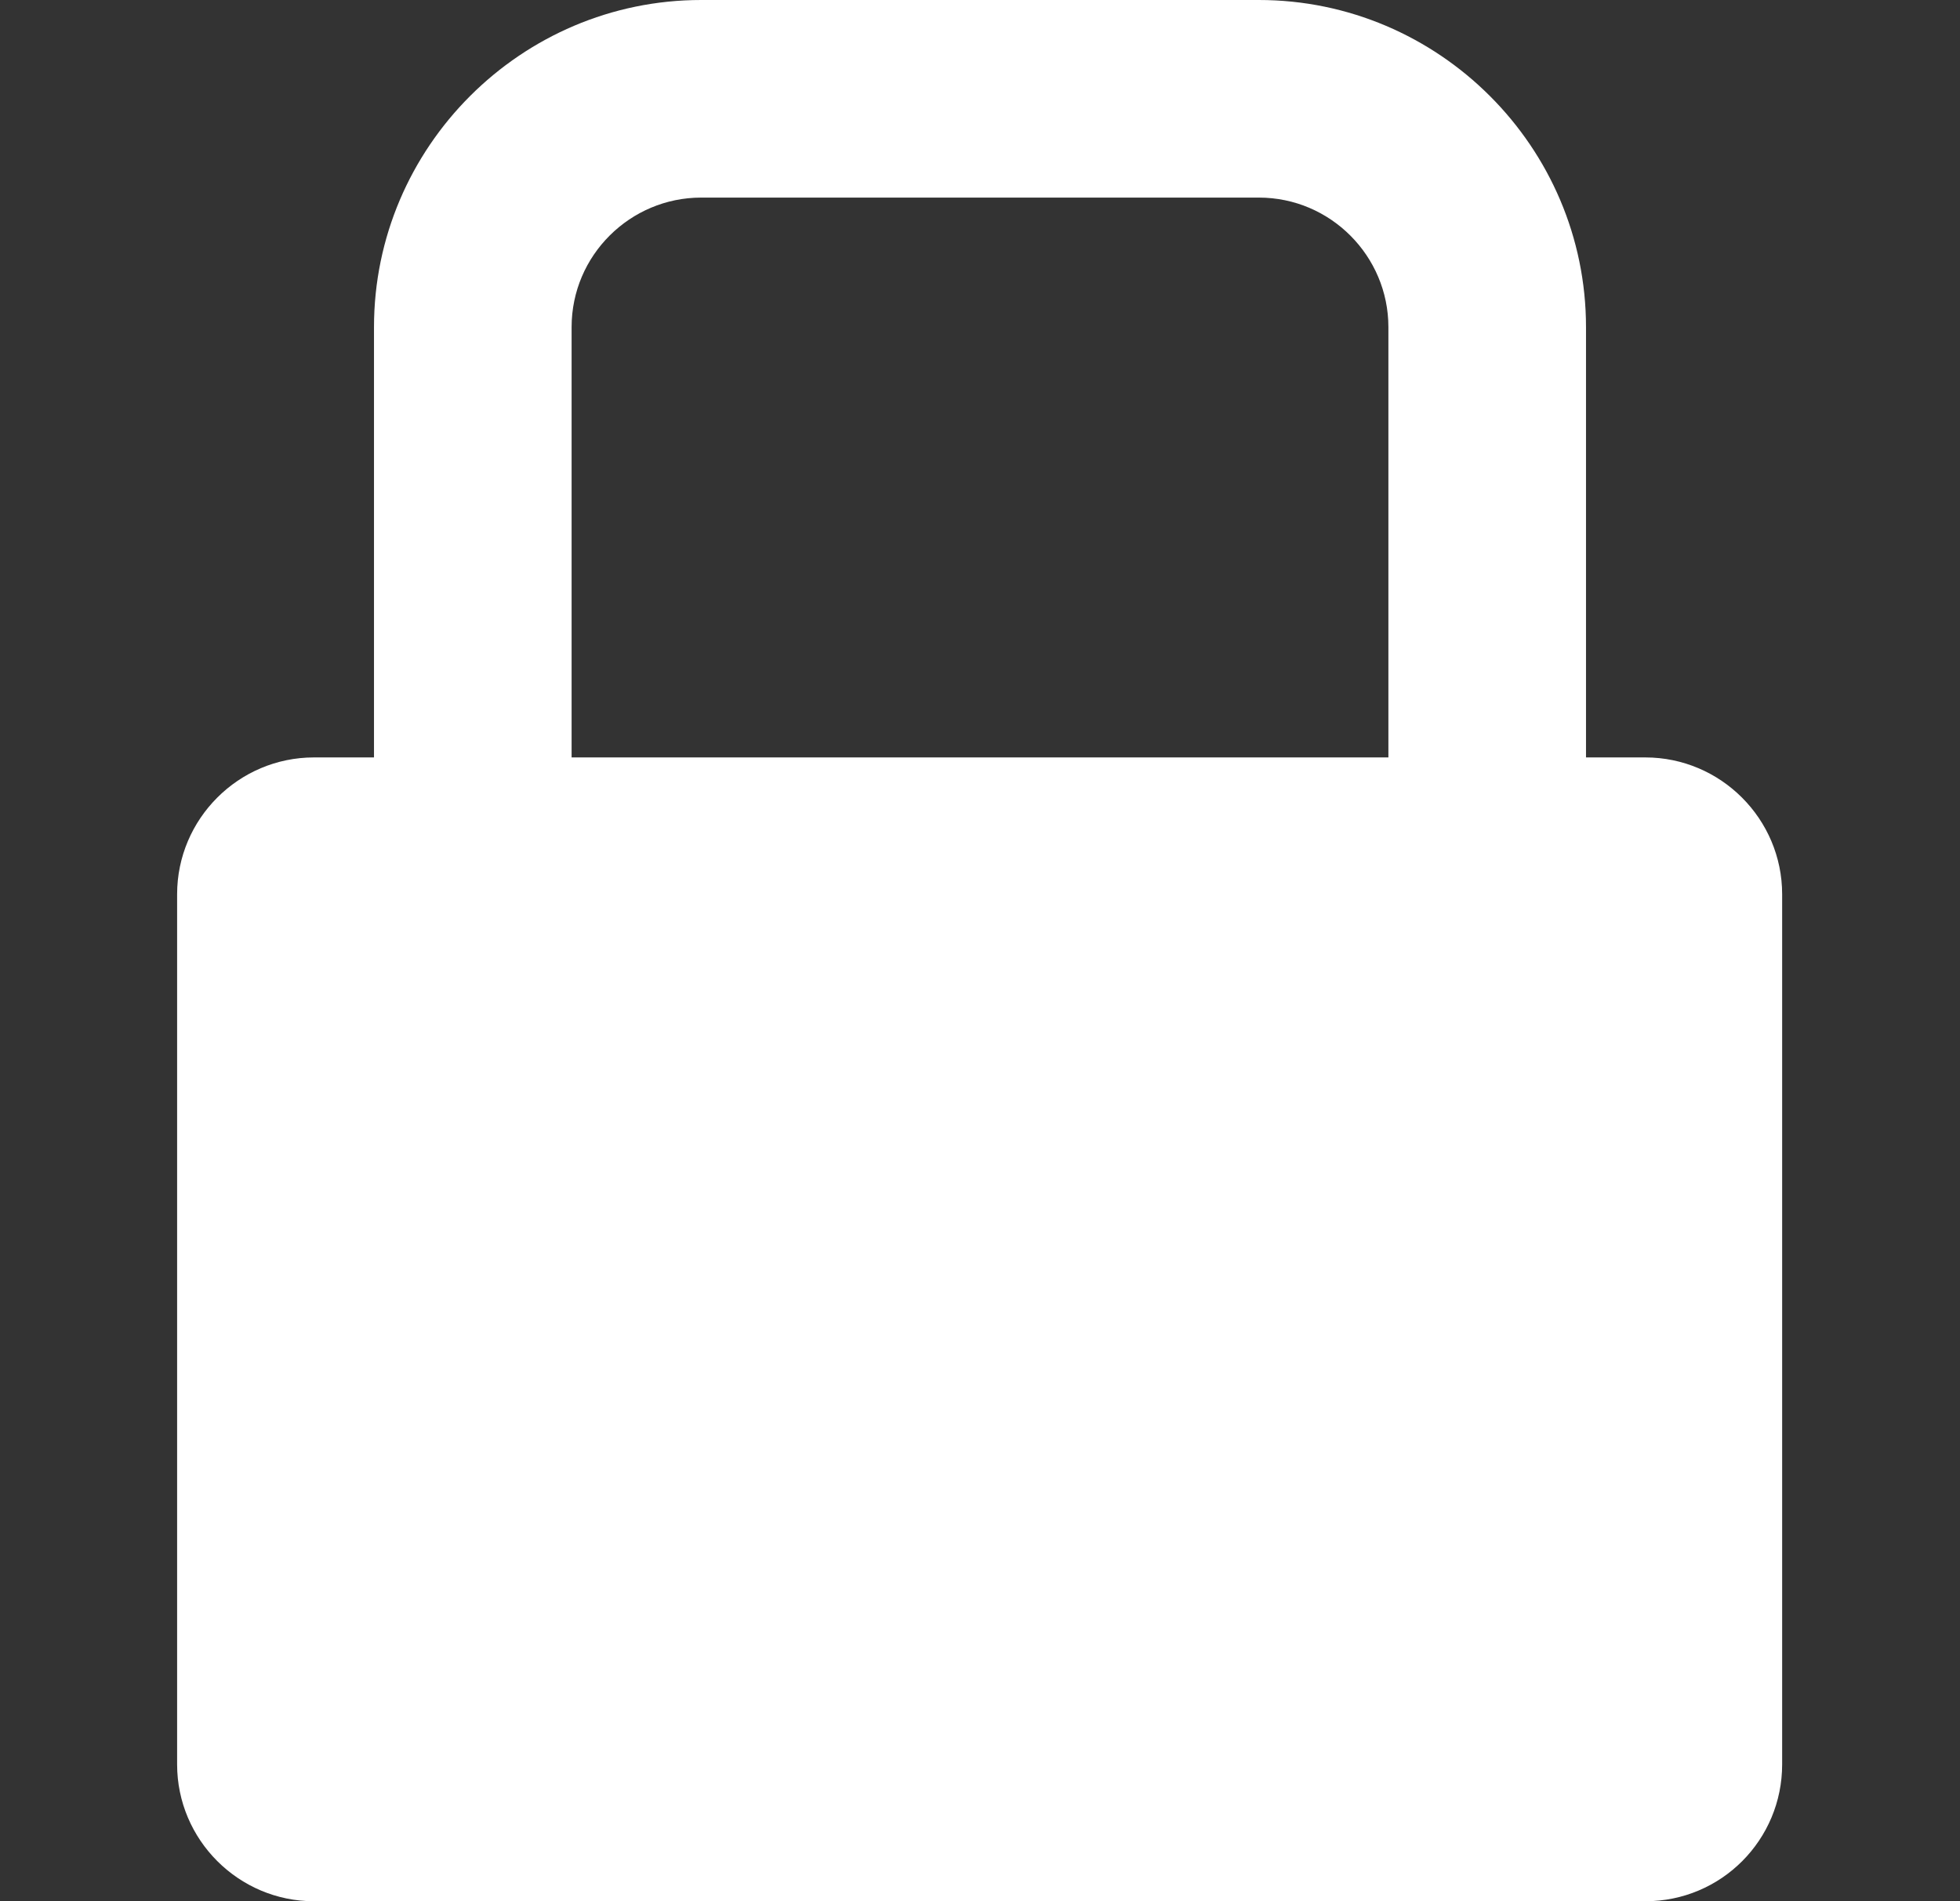
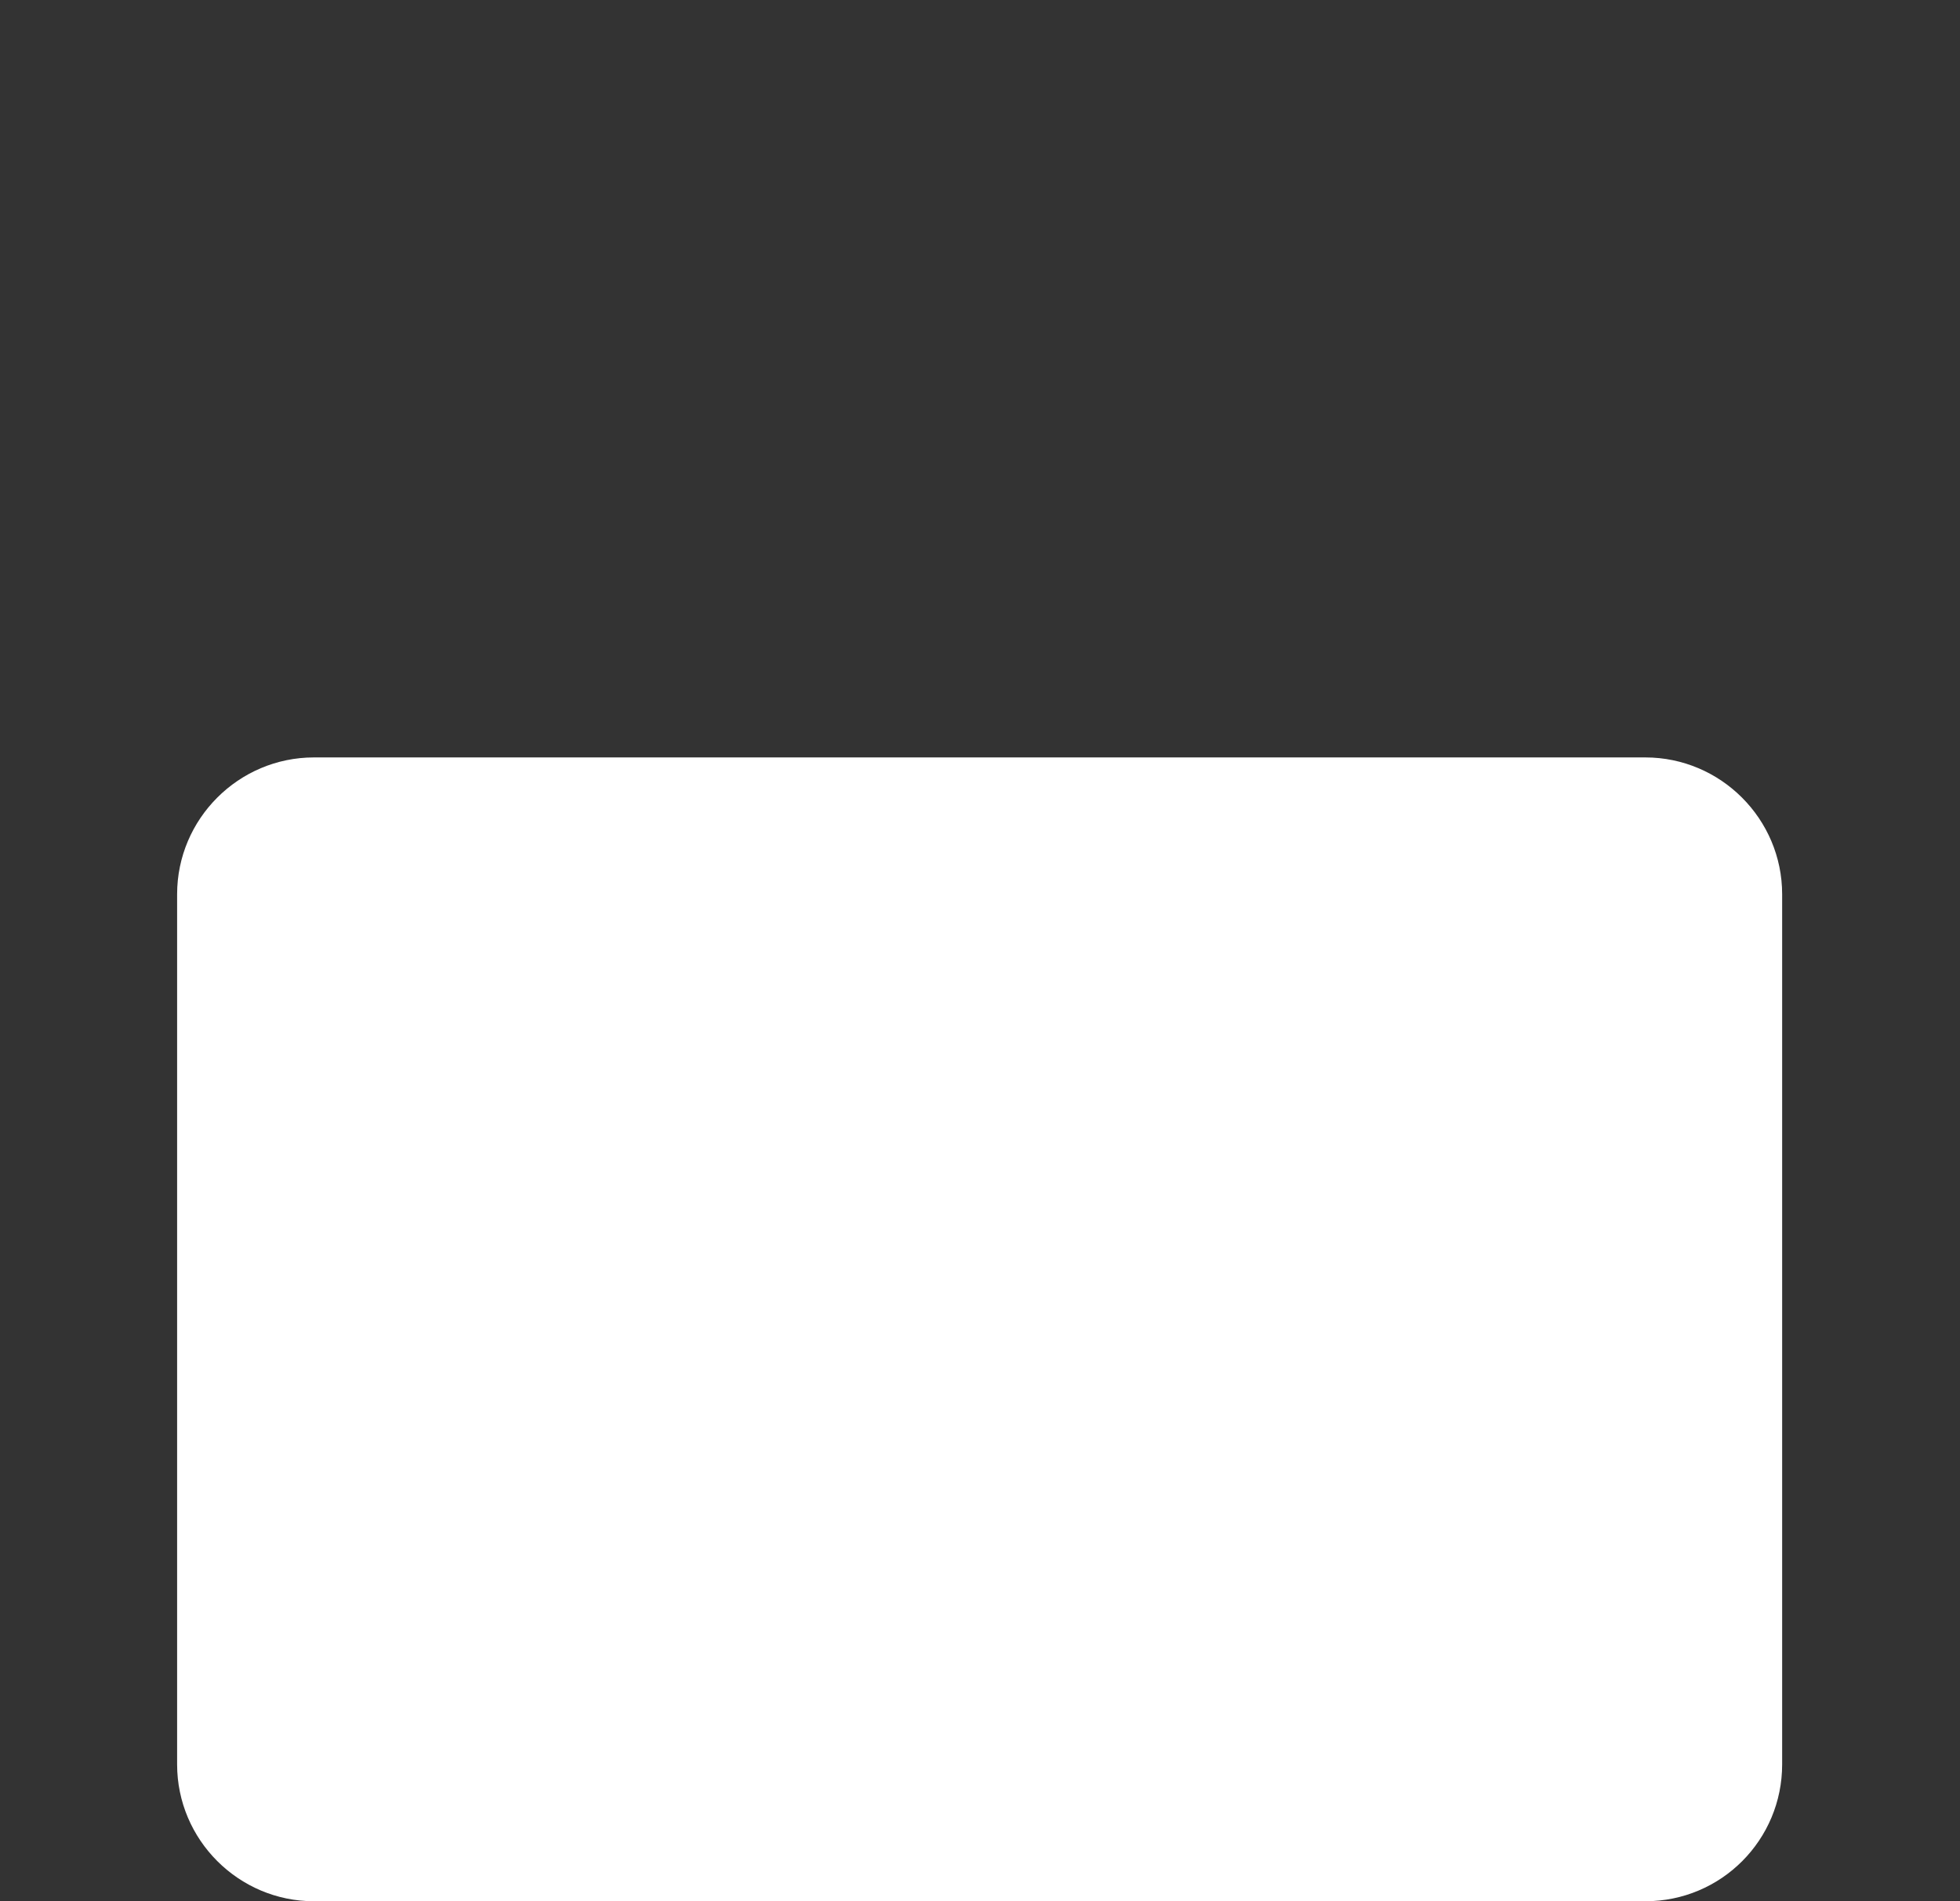
<svg xmlns="http://www.w3.org/2000/svg" version="1.0" id="Livello_1" x="0px" y="0px" viewBox="0 0 267.8 259.8" style="enable-background:new 0 0 267.8 259.8;" xml:space="preserve">
  <rect x="0" y="0" width="267.8" height="259.8" fill="#333333" stroke="none" />
  <style type="text/css">
	.st0{fill:#FFFFFF;}
</style>
  <path class="st0" d="M224.8,259.8H42.9c-10.3,0-18.7-8.4-18.7-18.7V122.2c0-10.3,8.4-18.7,18.7-18.7h181.9  c10.3,0,18.7,8.4,18.7,18.7v118.9C243.5,251.4,235.2,259.8,224.8,259.8z" />
-   <path class="st0" d="M172,209.6H95.8c-24.6,0-44.7-20.1-44.7-44.7V44.7C51.1,20.1,71.2,0,95.8,0H172c24.6,0,44.7,20.1,44.7,44.7  v120.2C216.7,189.6,196.6,209.6,172,209.6z M95.8,27c-9.7,0-17.7,7.9-17.7,17.7v120.2c0,9.7,7.9,17.7,17.7,17.7H172  c9.7,0,17.7-7.9,17.7-17.7V44.7c0-9.7-7.9-17.7-17.7-17.7H95.8z" />
</svg>